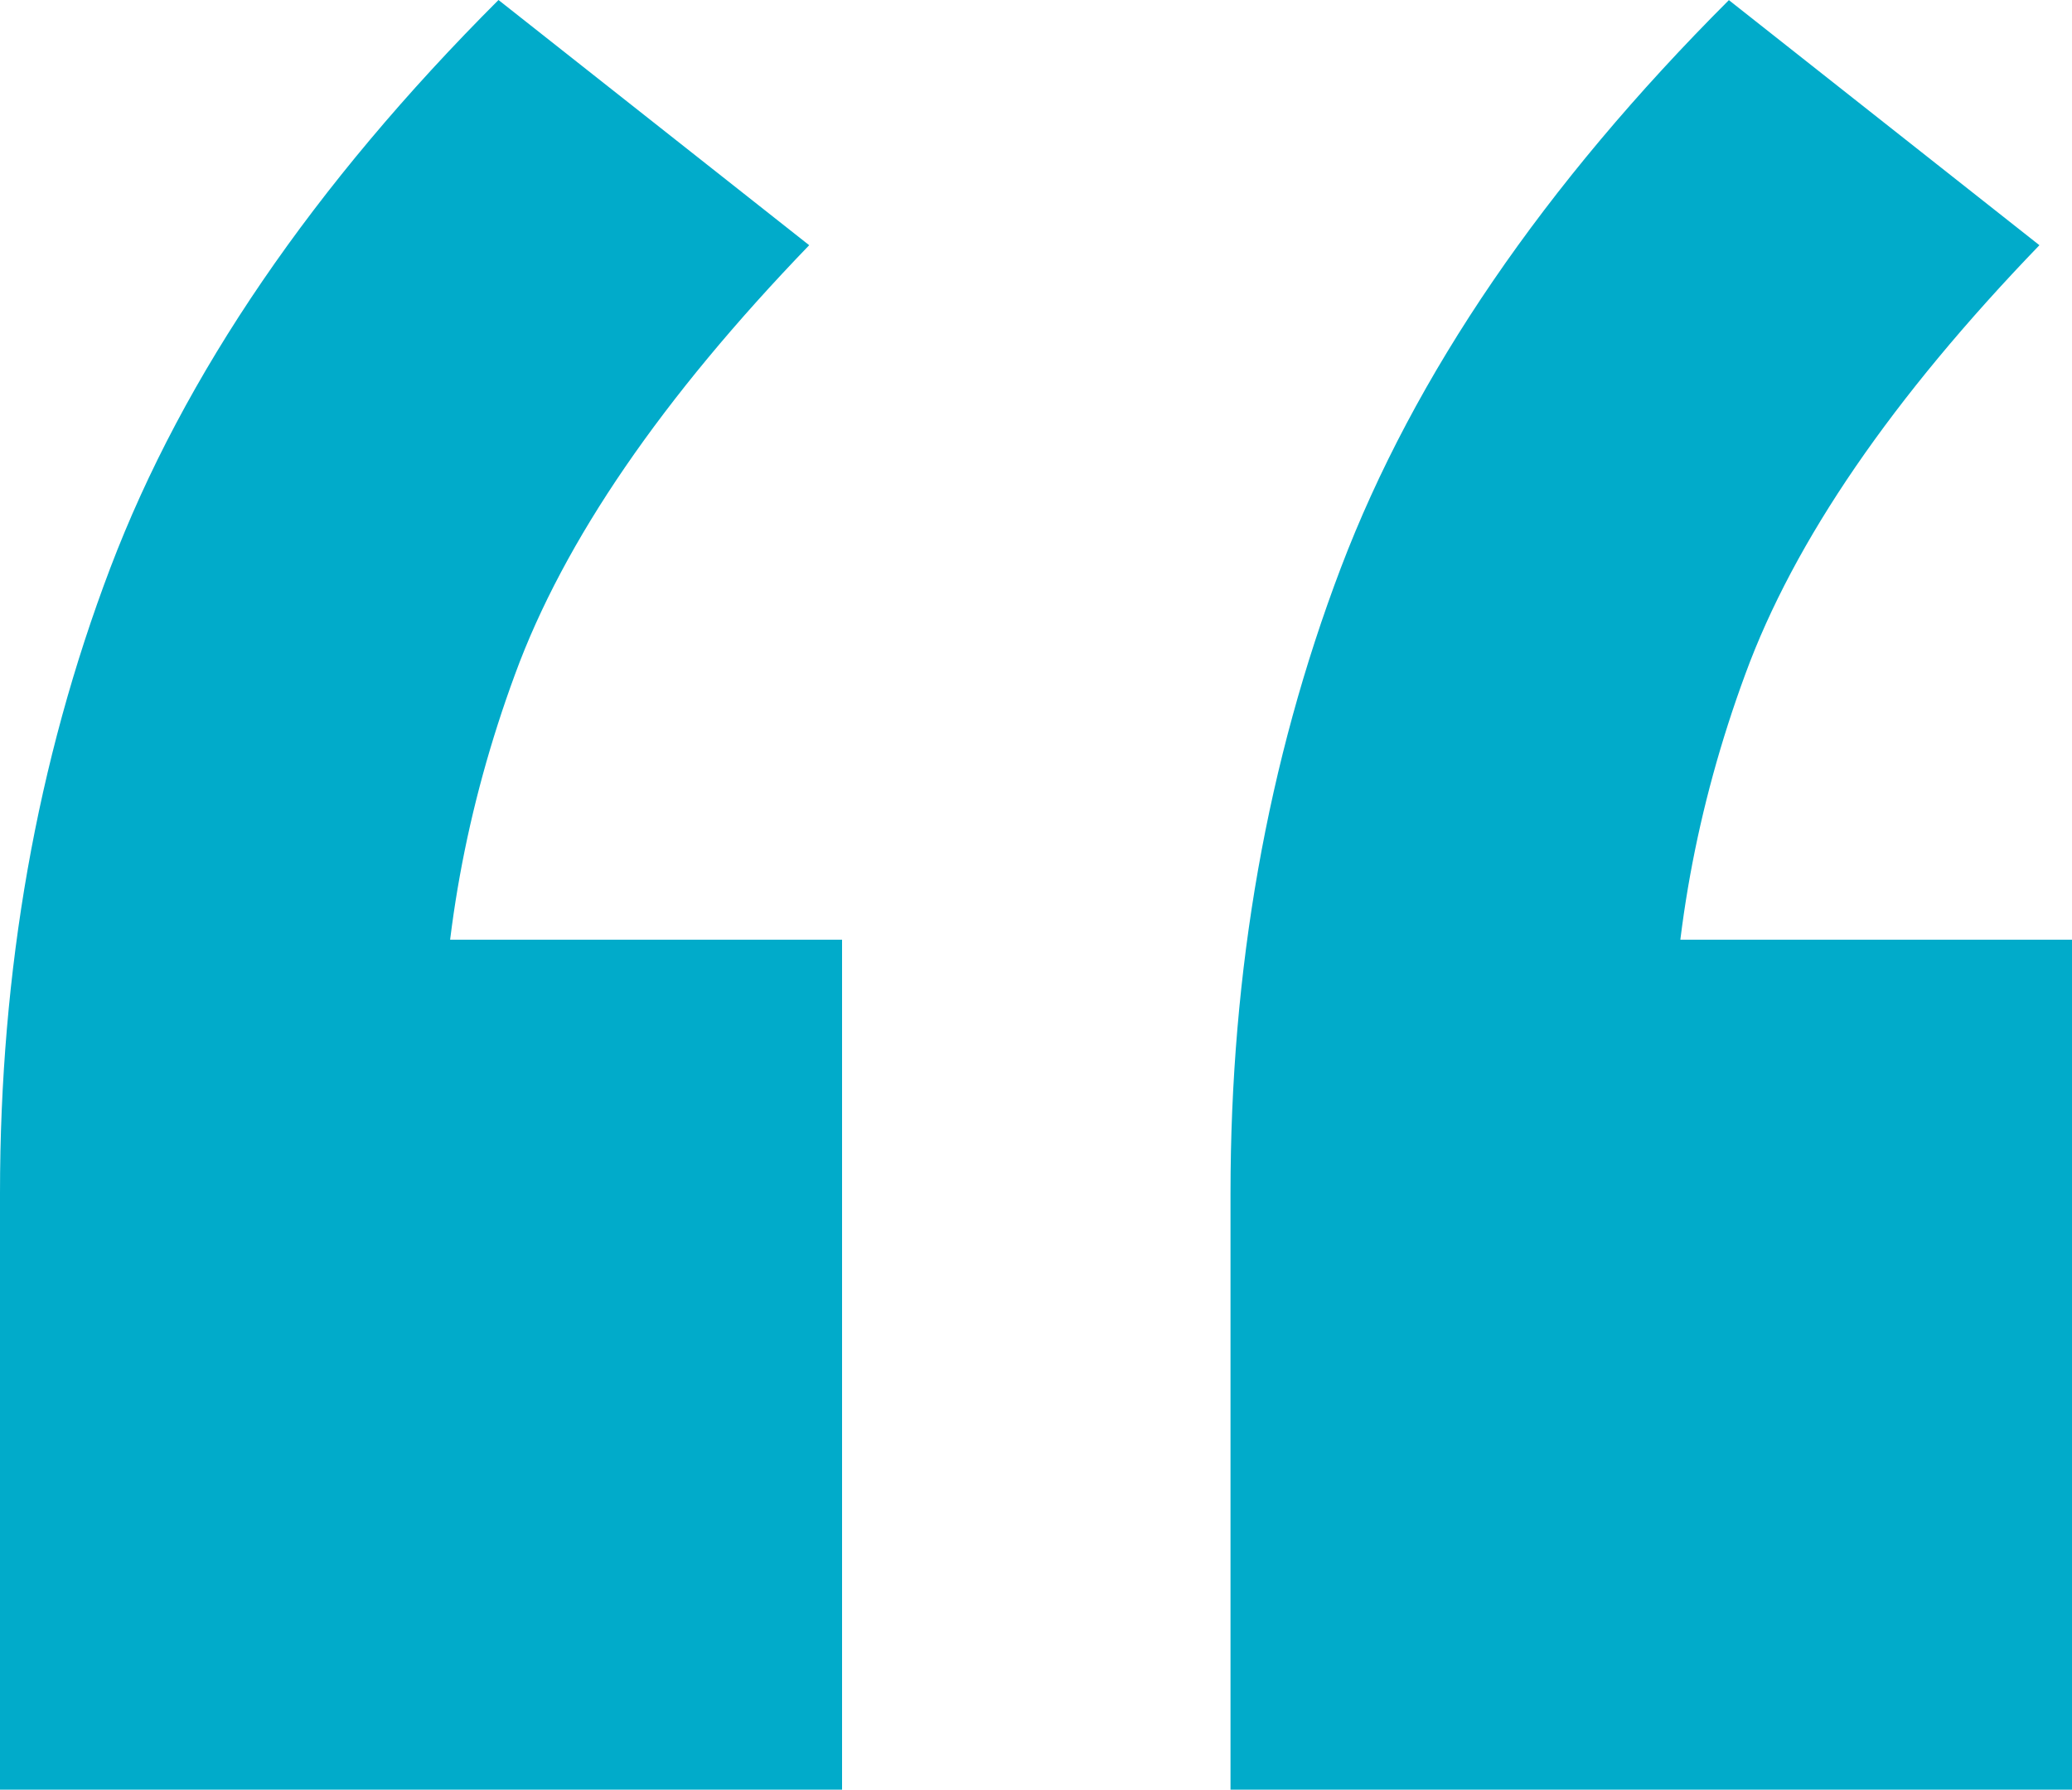
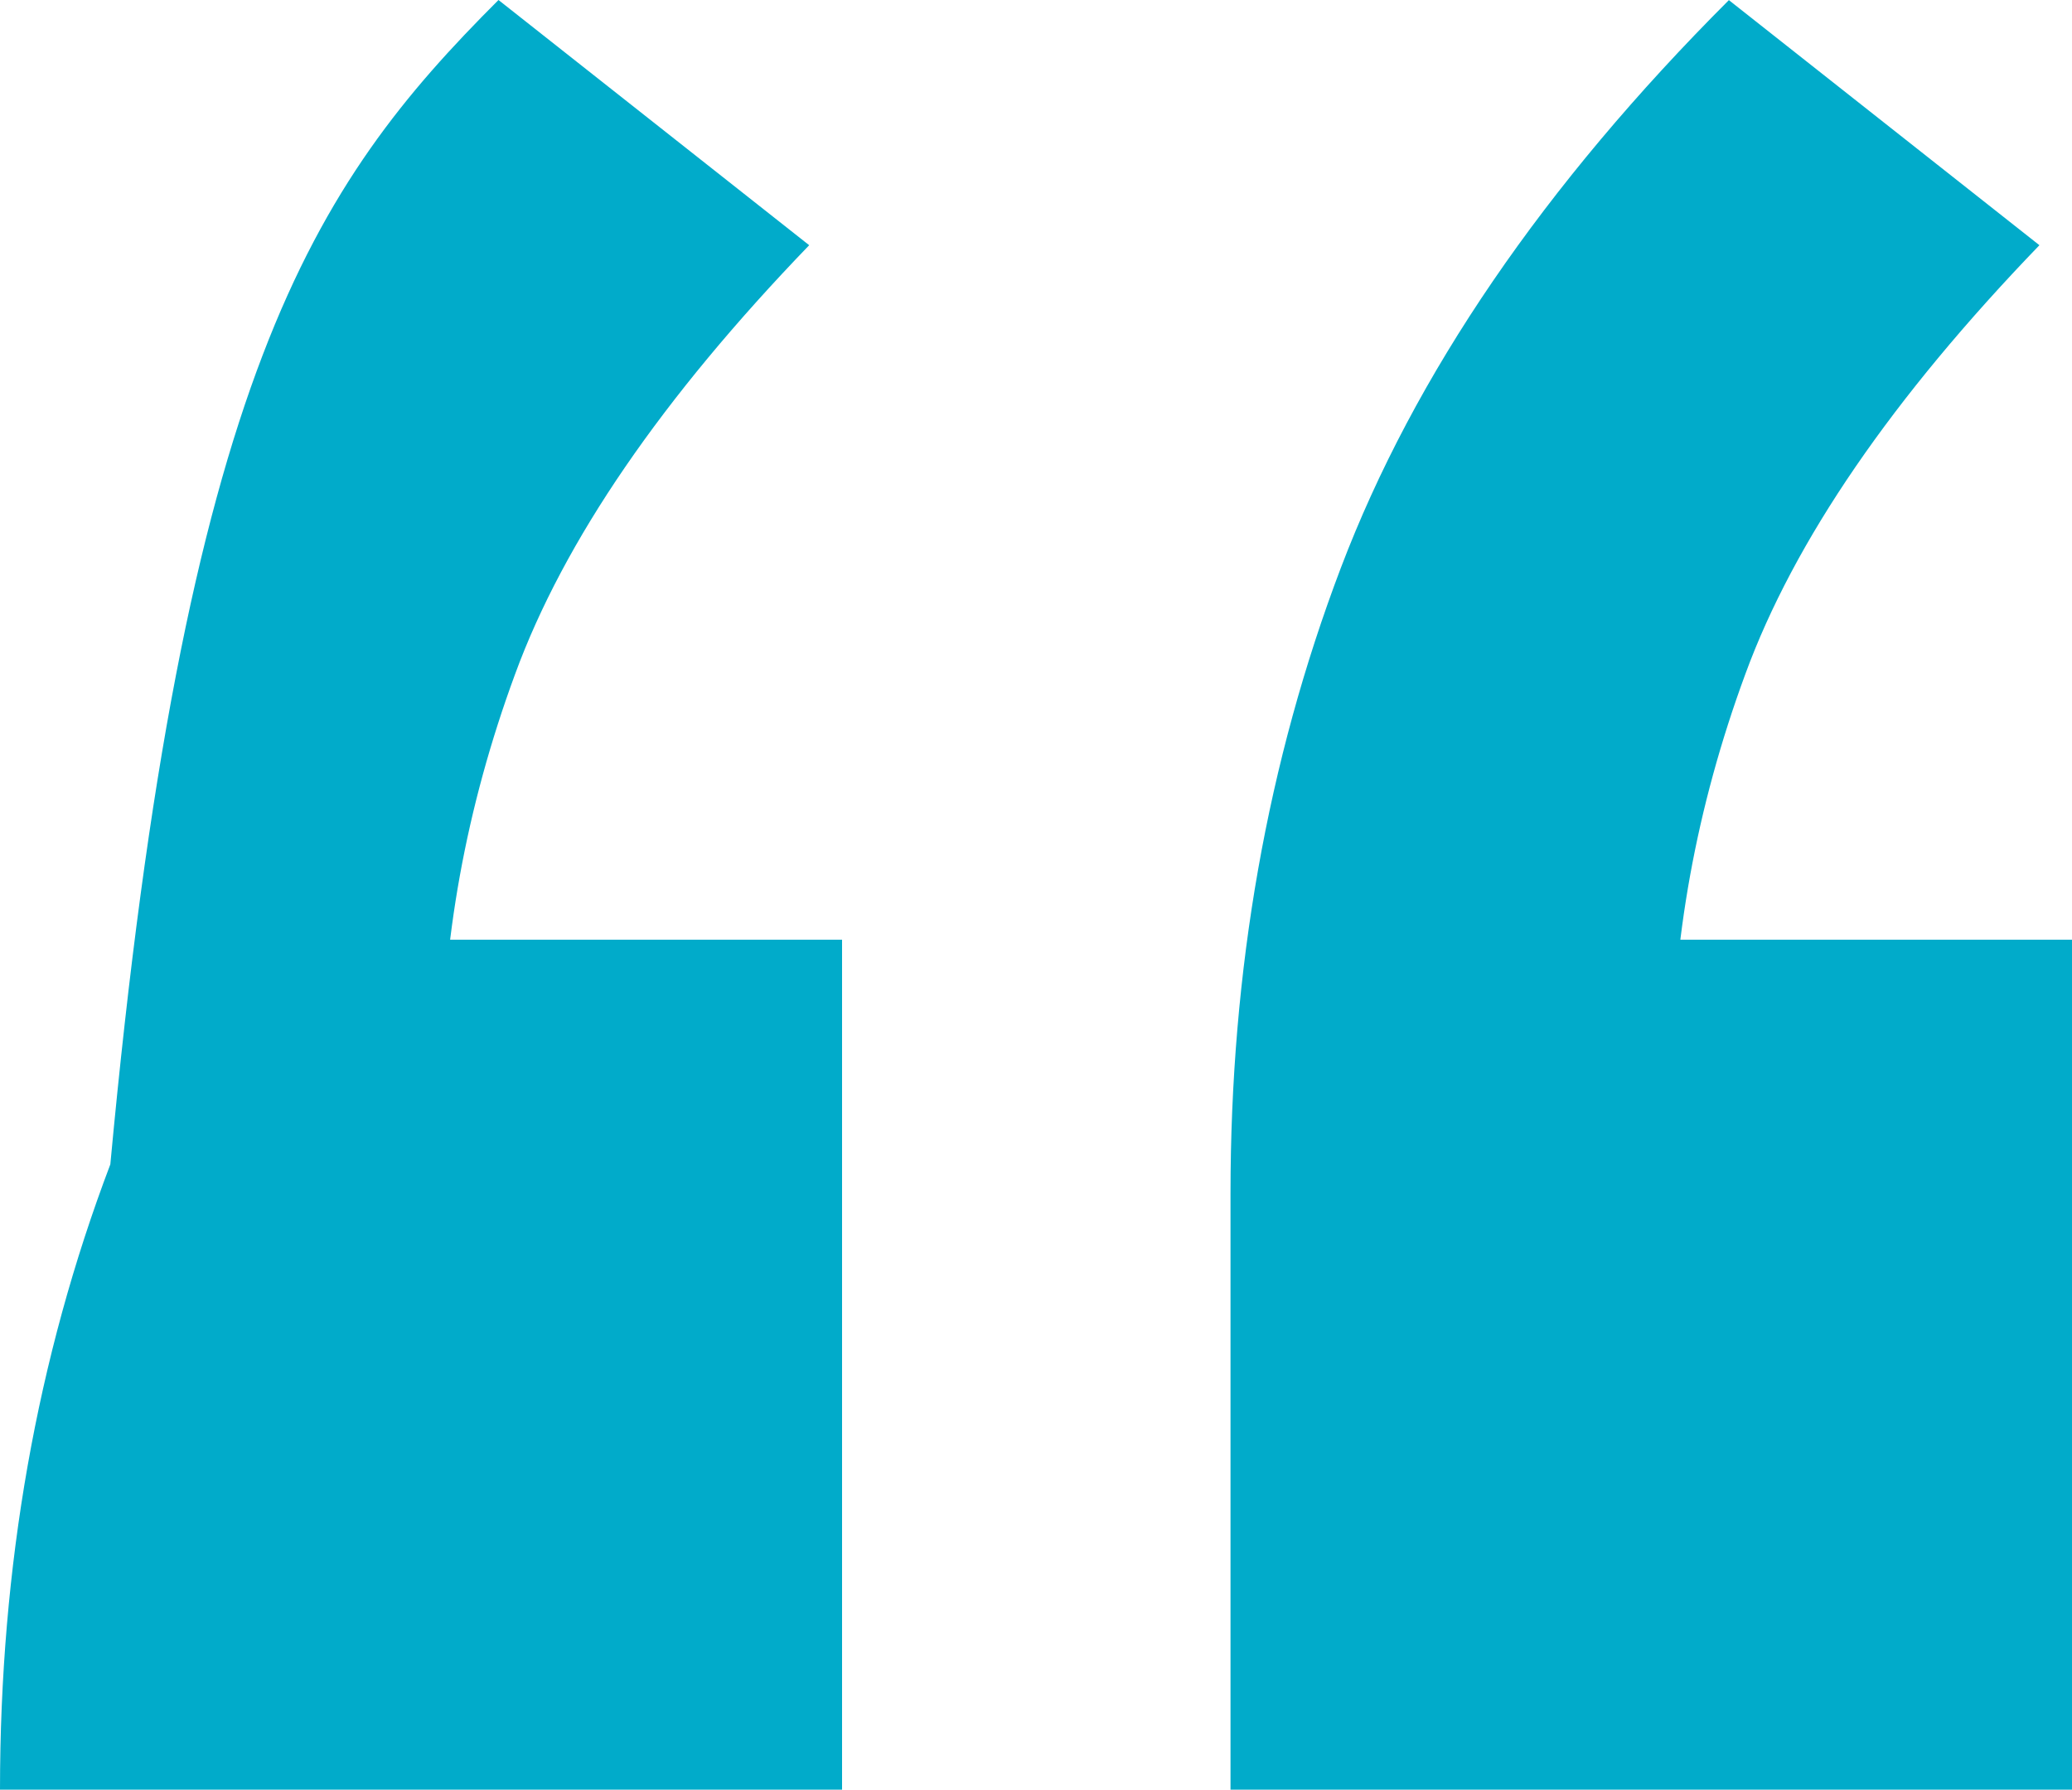
<svg xmlns="http://www.w3.org/2000/svg" id="Layer_2" viewBox="0 0 72.49 62.62">
  <defs>
    <style>.cls-1{fill:#01abca;}</style>
  </defs>
  <g id="Layer_1-2">
-     <path class="cls-1" d="m17.44,0l10.87,8.58c-5.15,5.34-8.58,10.34-10.29,15.01-1.72,4.67-2.57,9.39-2.57,14.15l-6.86-4.86h20.87v29.74H0v-20.87c0-7.81,1.29-15.11,3.86-21.88C6.43,13.11,10.96,6.48,17.44,0Zm43.04,0l10.87,8.58c-5.15,5.34-8.58,10.34-10.29,15.01-1.72,4.67-2.57,9.39-2.57,14.15l-6.86-4.86h20.87v29.74h-29.45v-20.87c0-7.81,1.29-15.11,3.86-21.88,2.57-6.76,7.1-13.39,13.58-19.87Z" />
+     <path class="cls-1" d="m17.44,0l10.87,8.58c-5.15,5.34-8.58,10.34-10.29,15.01-1.72,4.67-2.57,9.39-2.57,14.15l-6.86-4.86h20.87v29.74H0c0-7.81,1.29-15.11,3.86-21.88C6.43,13.11,10.96,6.48,17.44,0Zm43.04,0l10.87,8.58c-5.15,5.34-8.58,10.34-10.29,15.01-1.72,4.67-2.57,9.39-2.57,14.15l-6.86-4.86h20.87v29.74h-29.45v-20.87c0-7.81,1.29-15.11,3.86-21.88,2.57-6.76,7.1-13.39,13.58-19.87Z" />
  </g>
</svg>